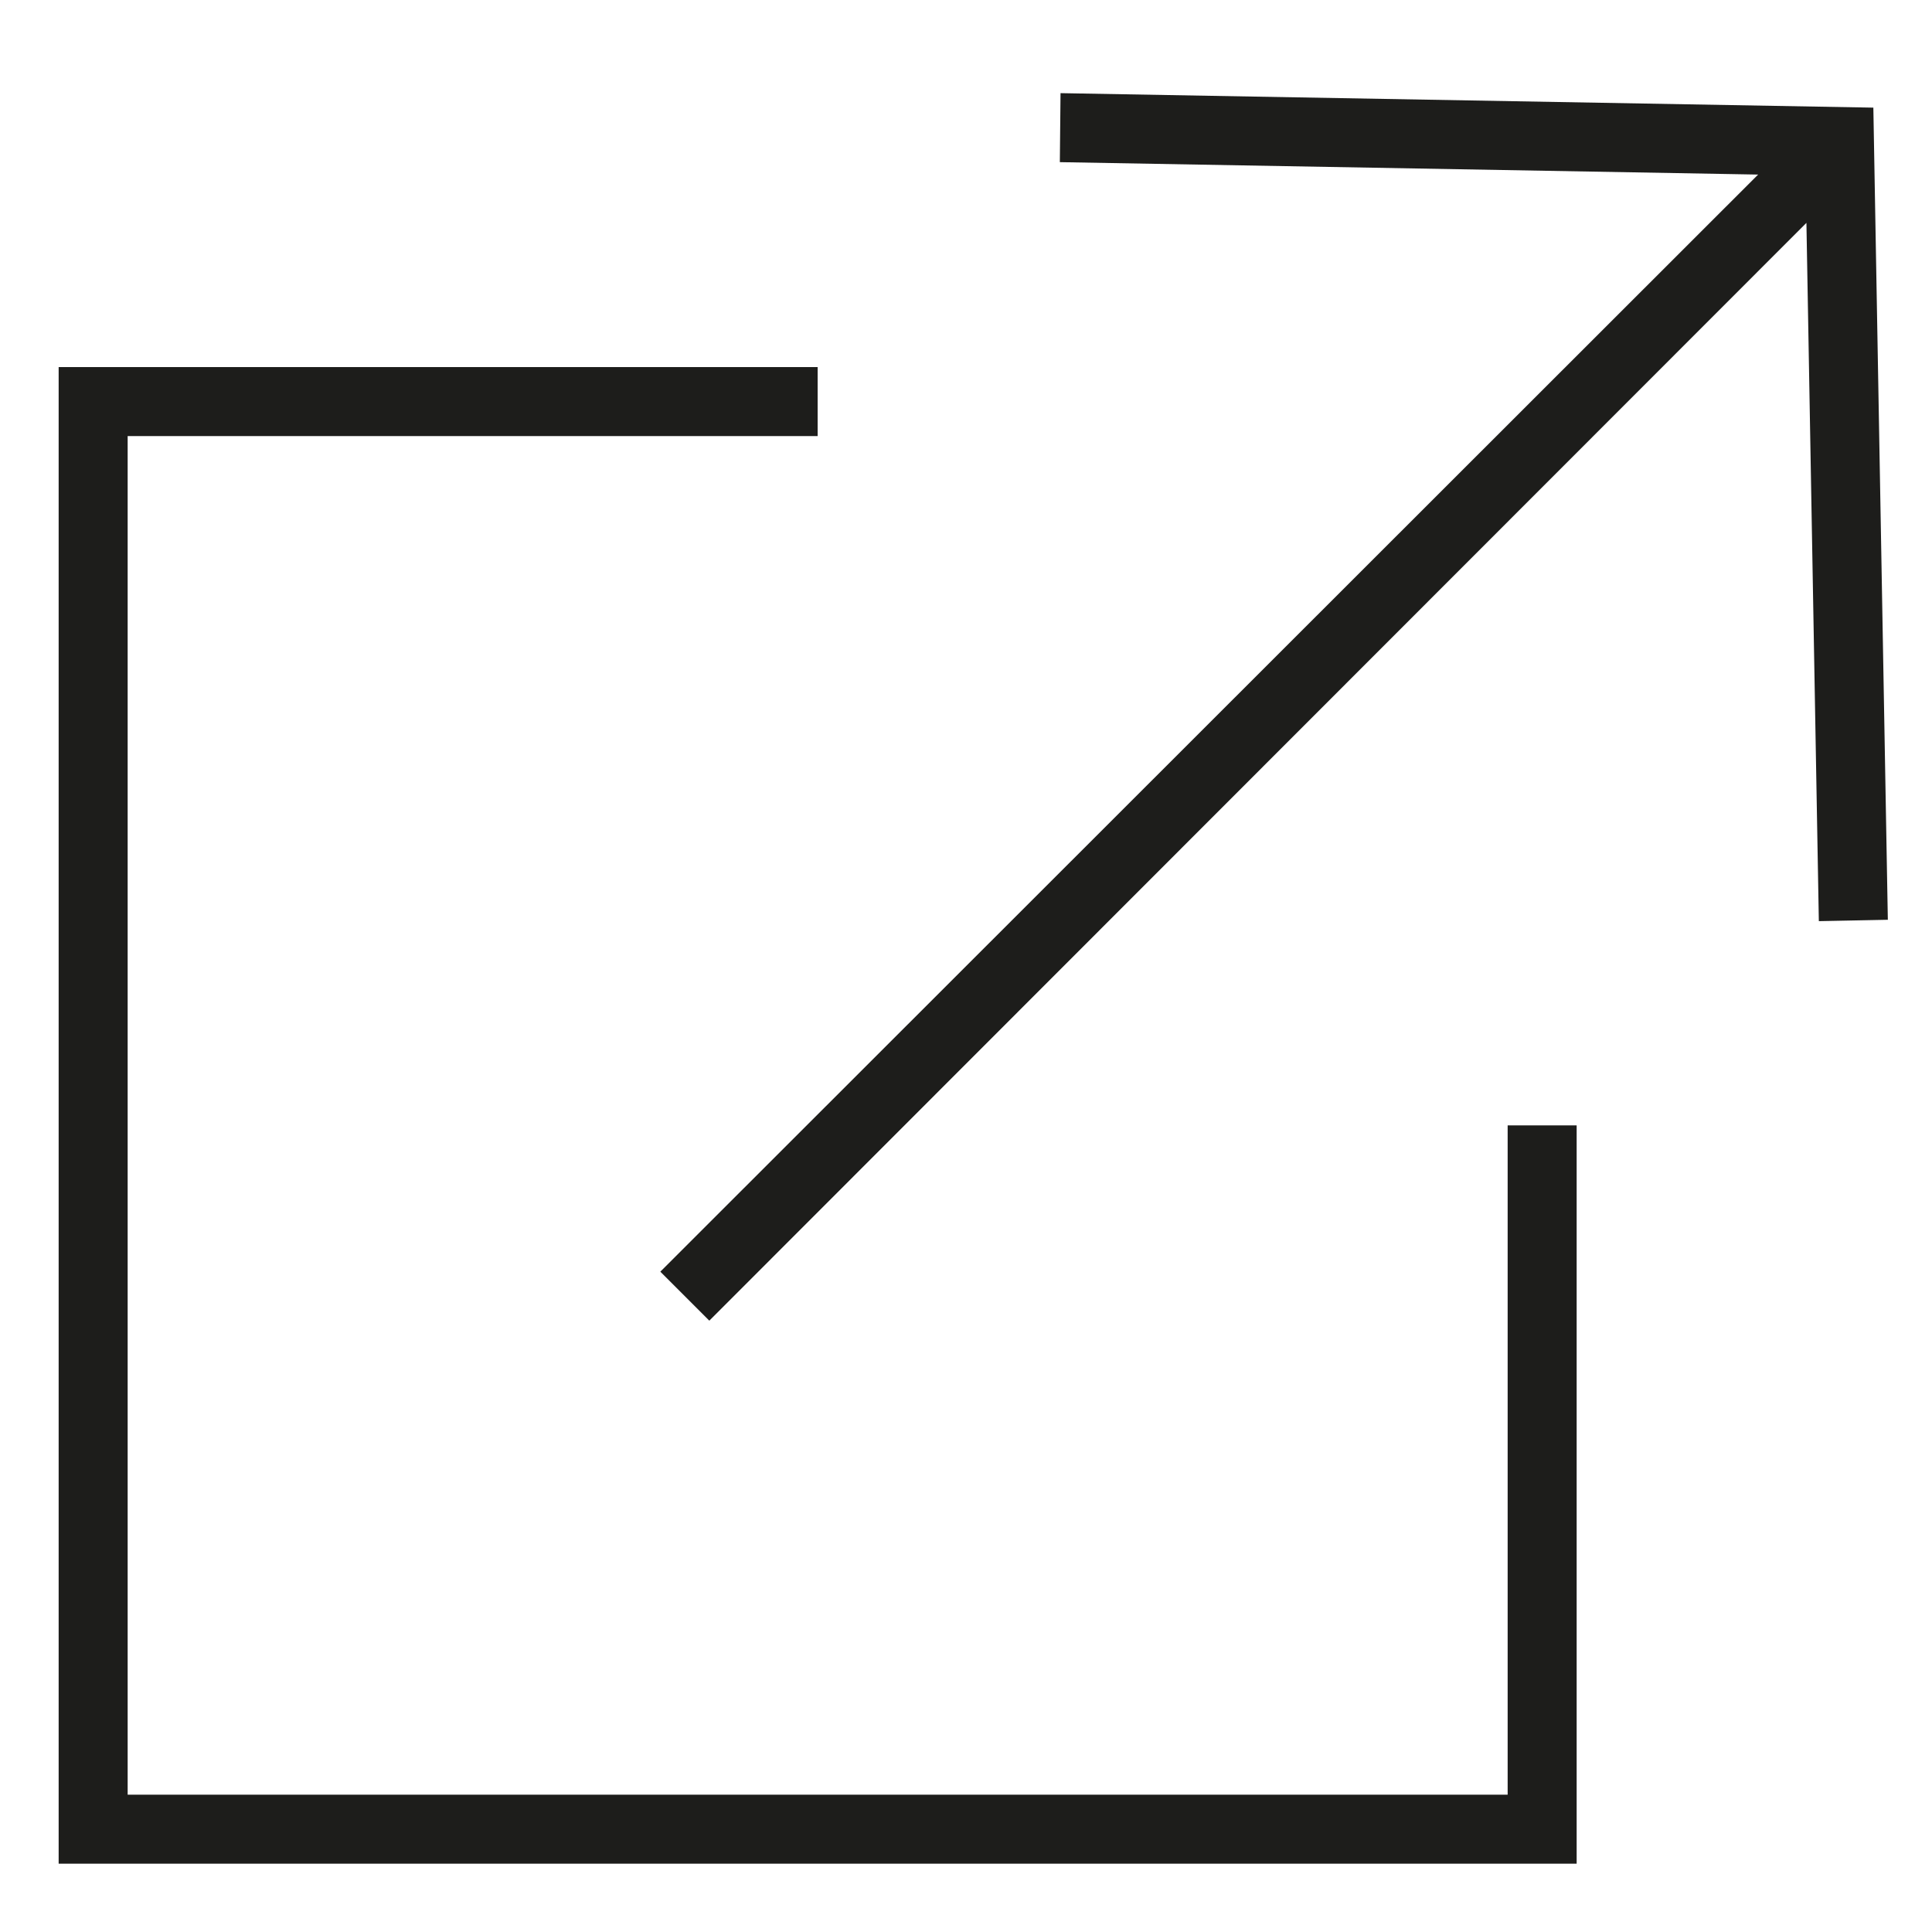
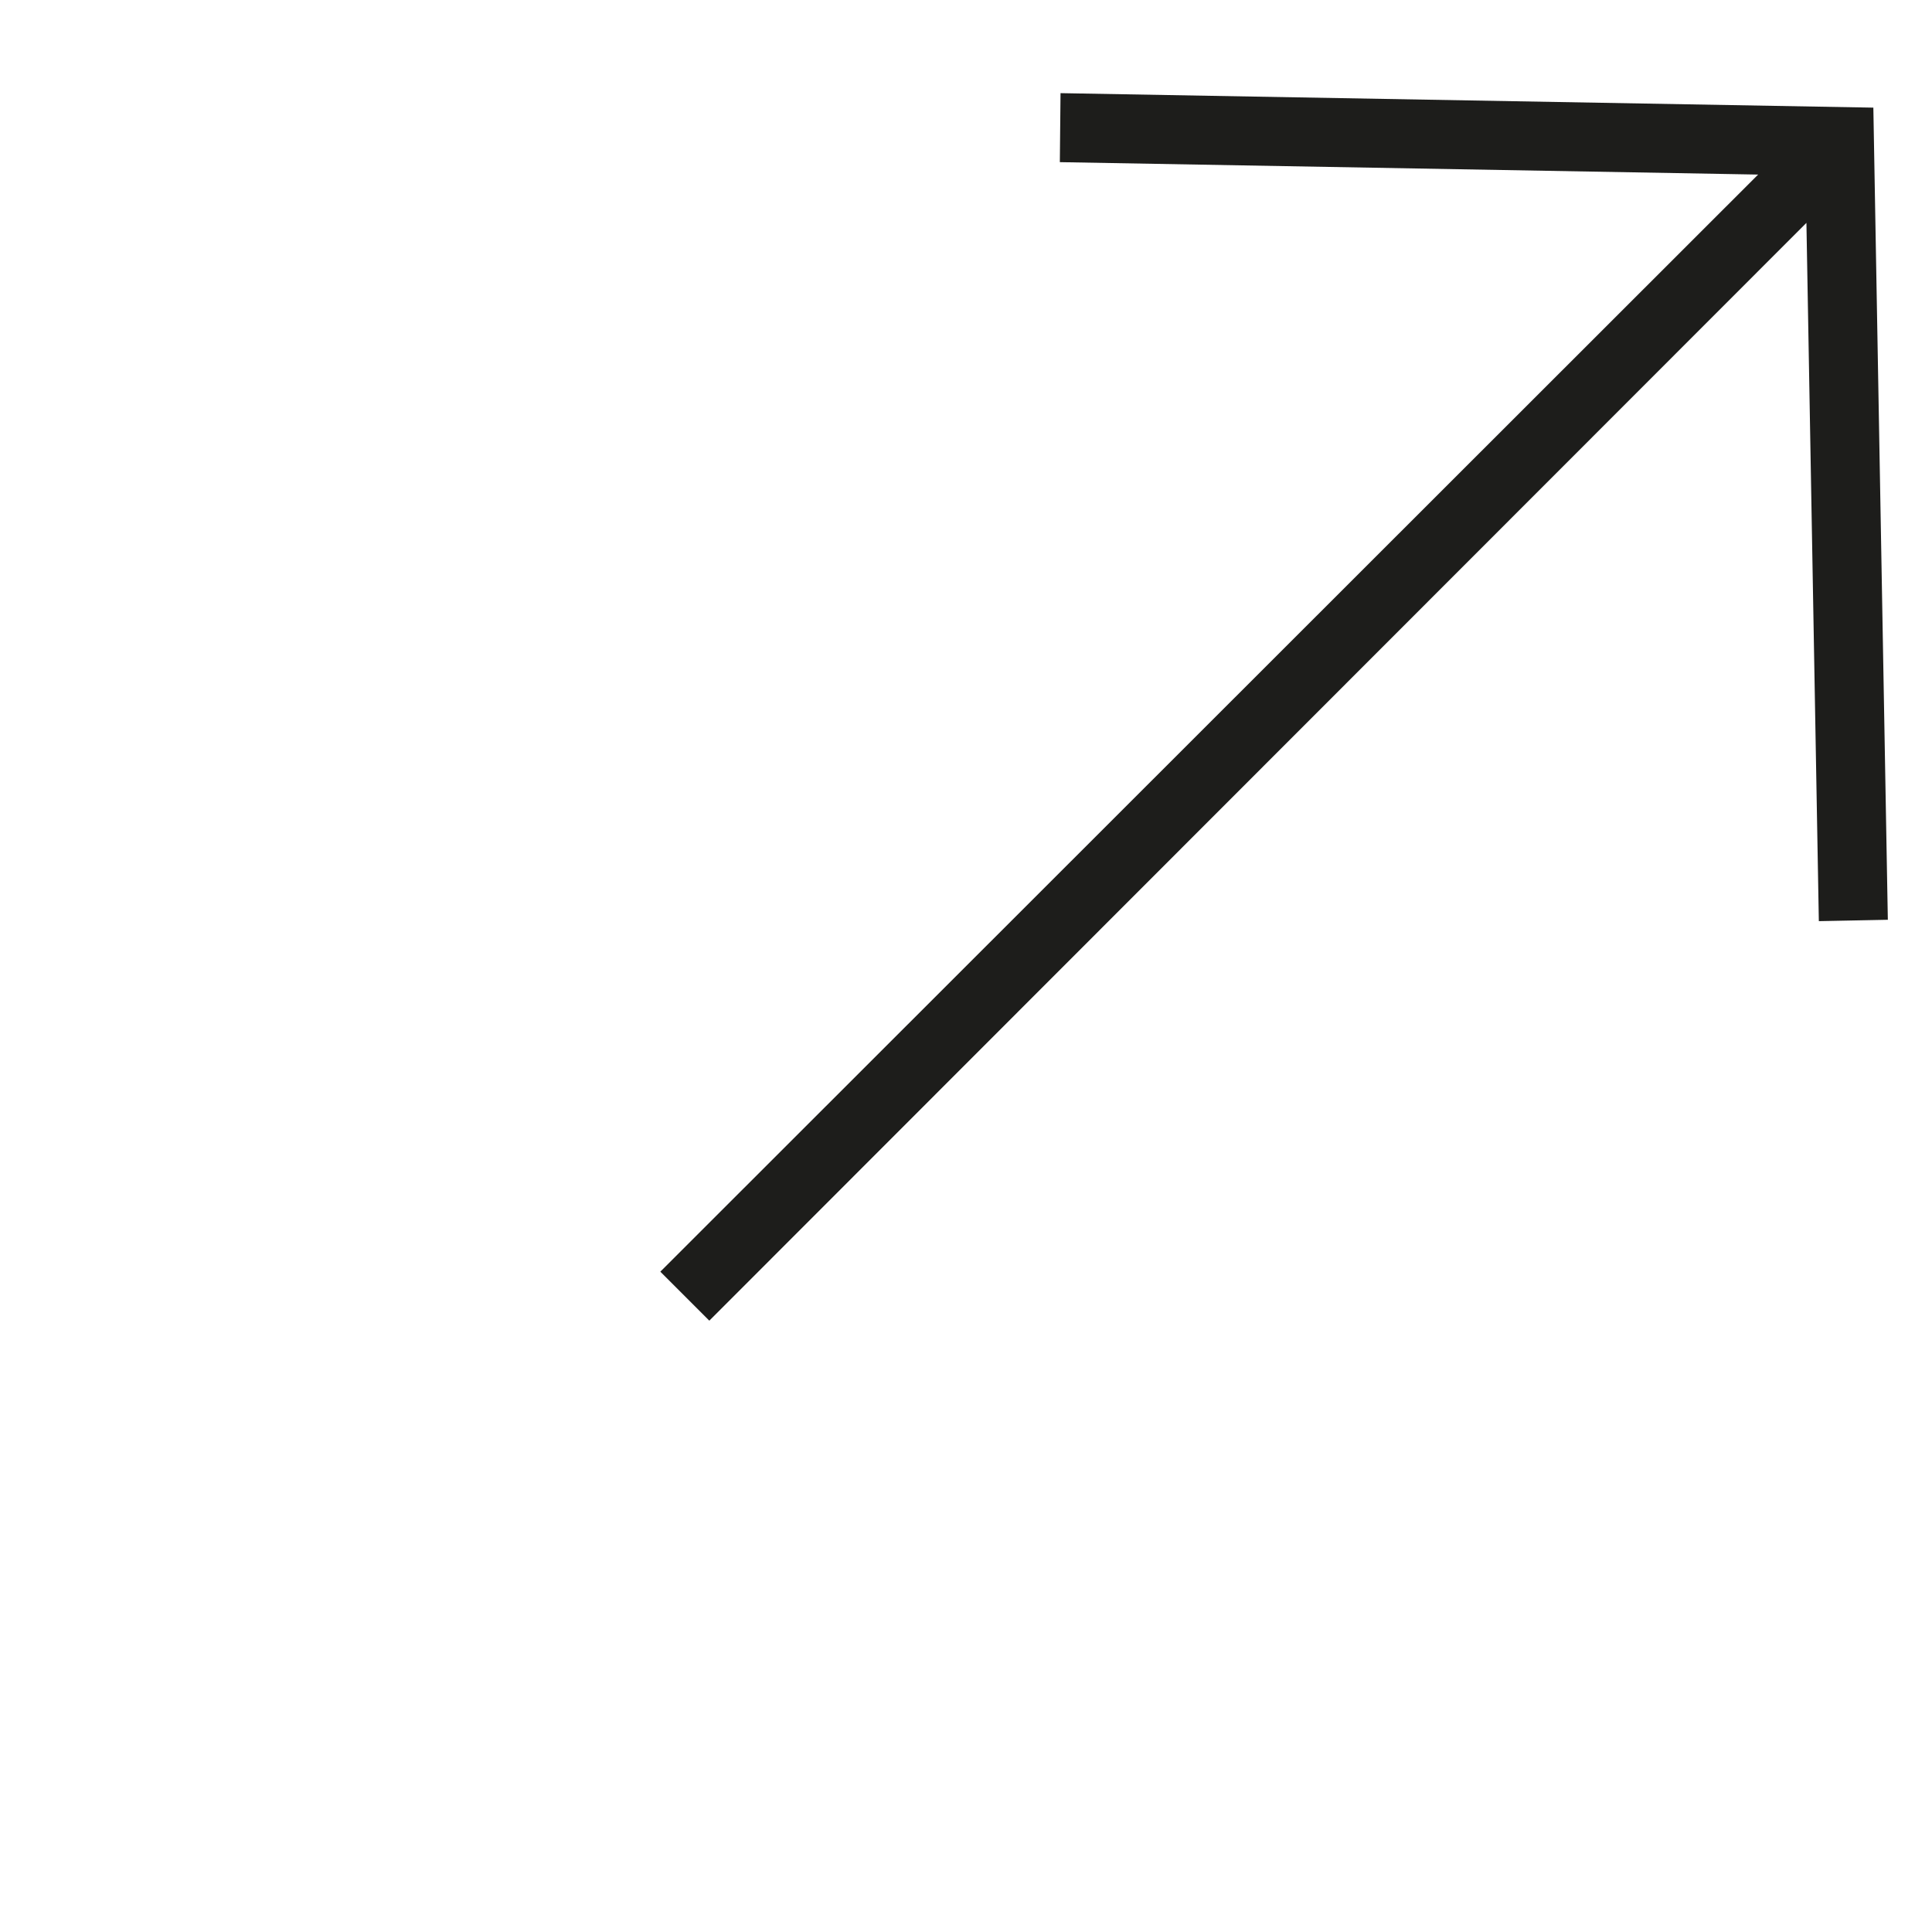
<svg xmlns="http://www.w3.org/2000/svg" id="Layer_1" viewBox="0 0 28 28">
  <defs>
    <style>.cls-1{fill:#1d1d1b;}</style>
  </defs>
  <polygon class="cls-1" points="27.36 13.33 27.15 1.56 15.37 1.35 15.36 2.35 25.48 2.53 9.57 18.43 10.28 19.14 26.18 3.23 26.36 13.35 27.36 13.33" />
-   <polygon class="cls-1" points="21.85 26.01 1.85 26.01 1.85 6.32 11.85 6.32 11.85 5.32 .85 5.32 .85 27.01 22.85 27.01 22.85 16.31 21.85 16.31 21.85 26.01" />
</svg>